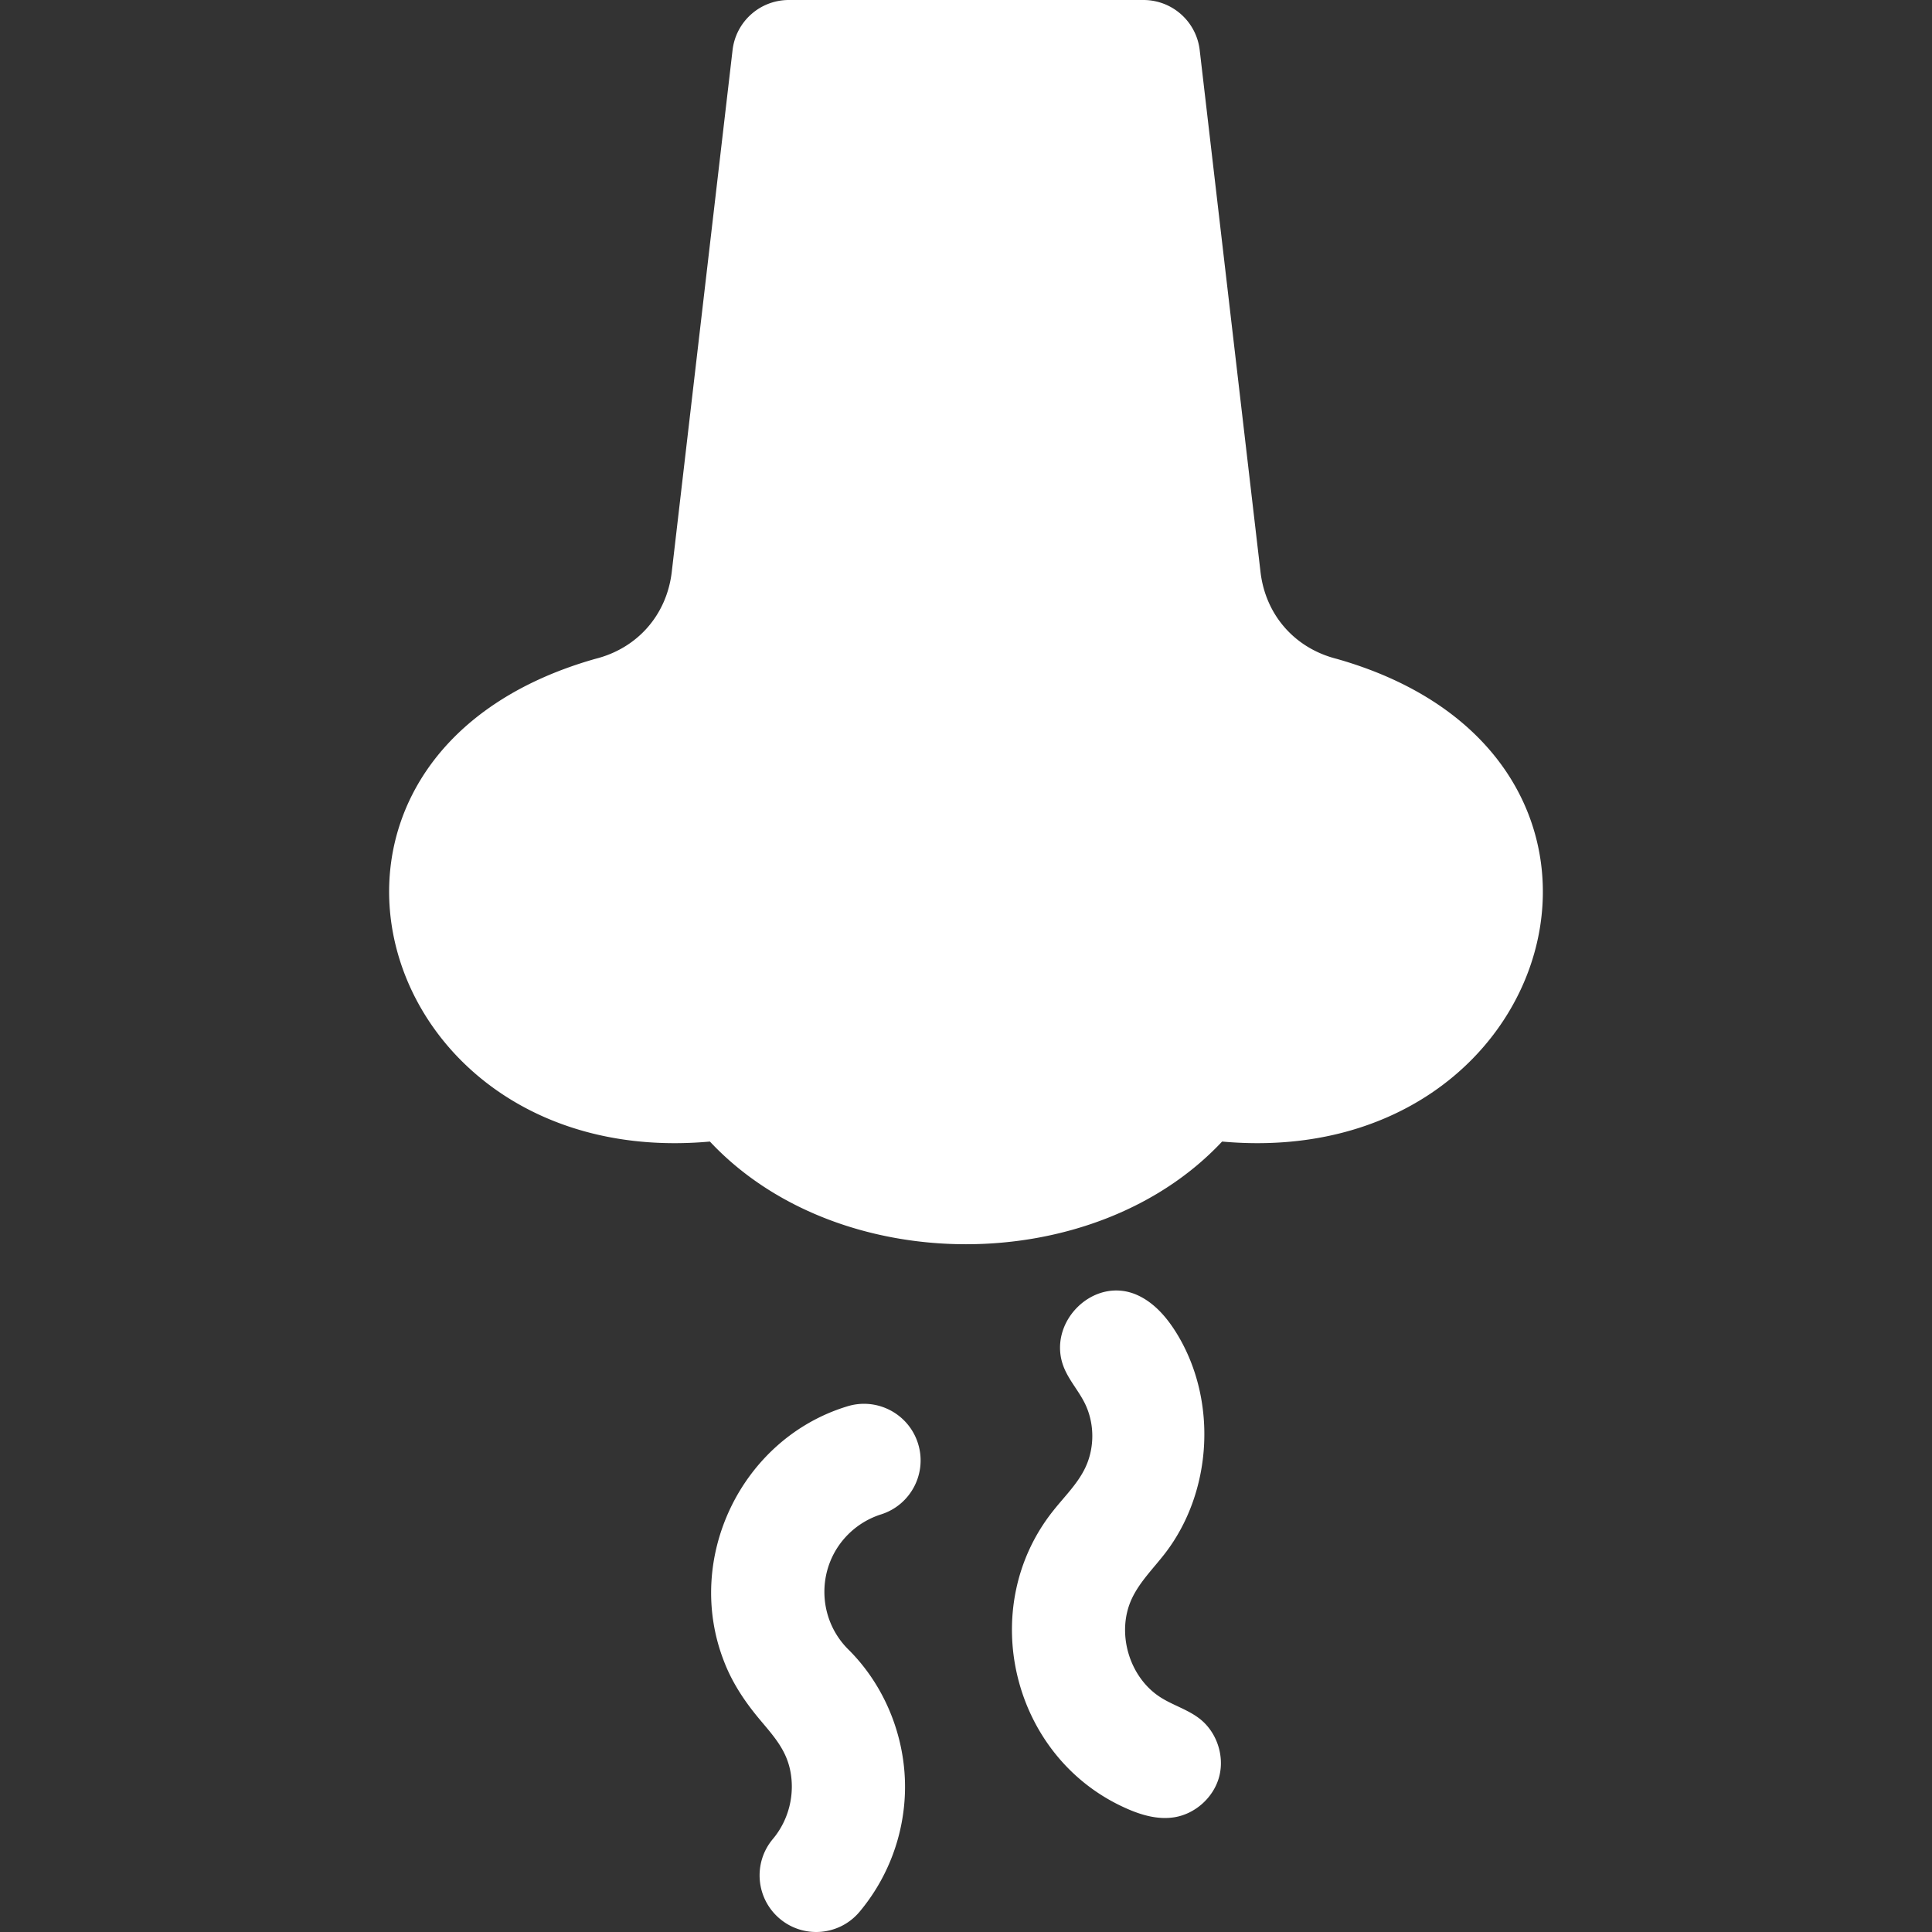
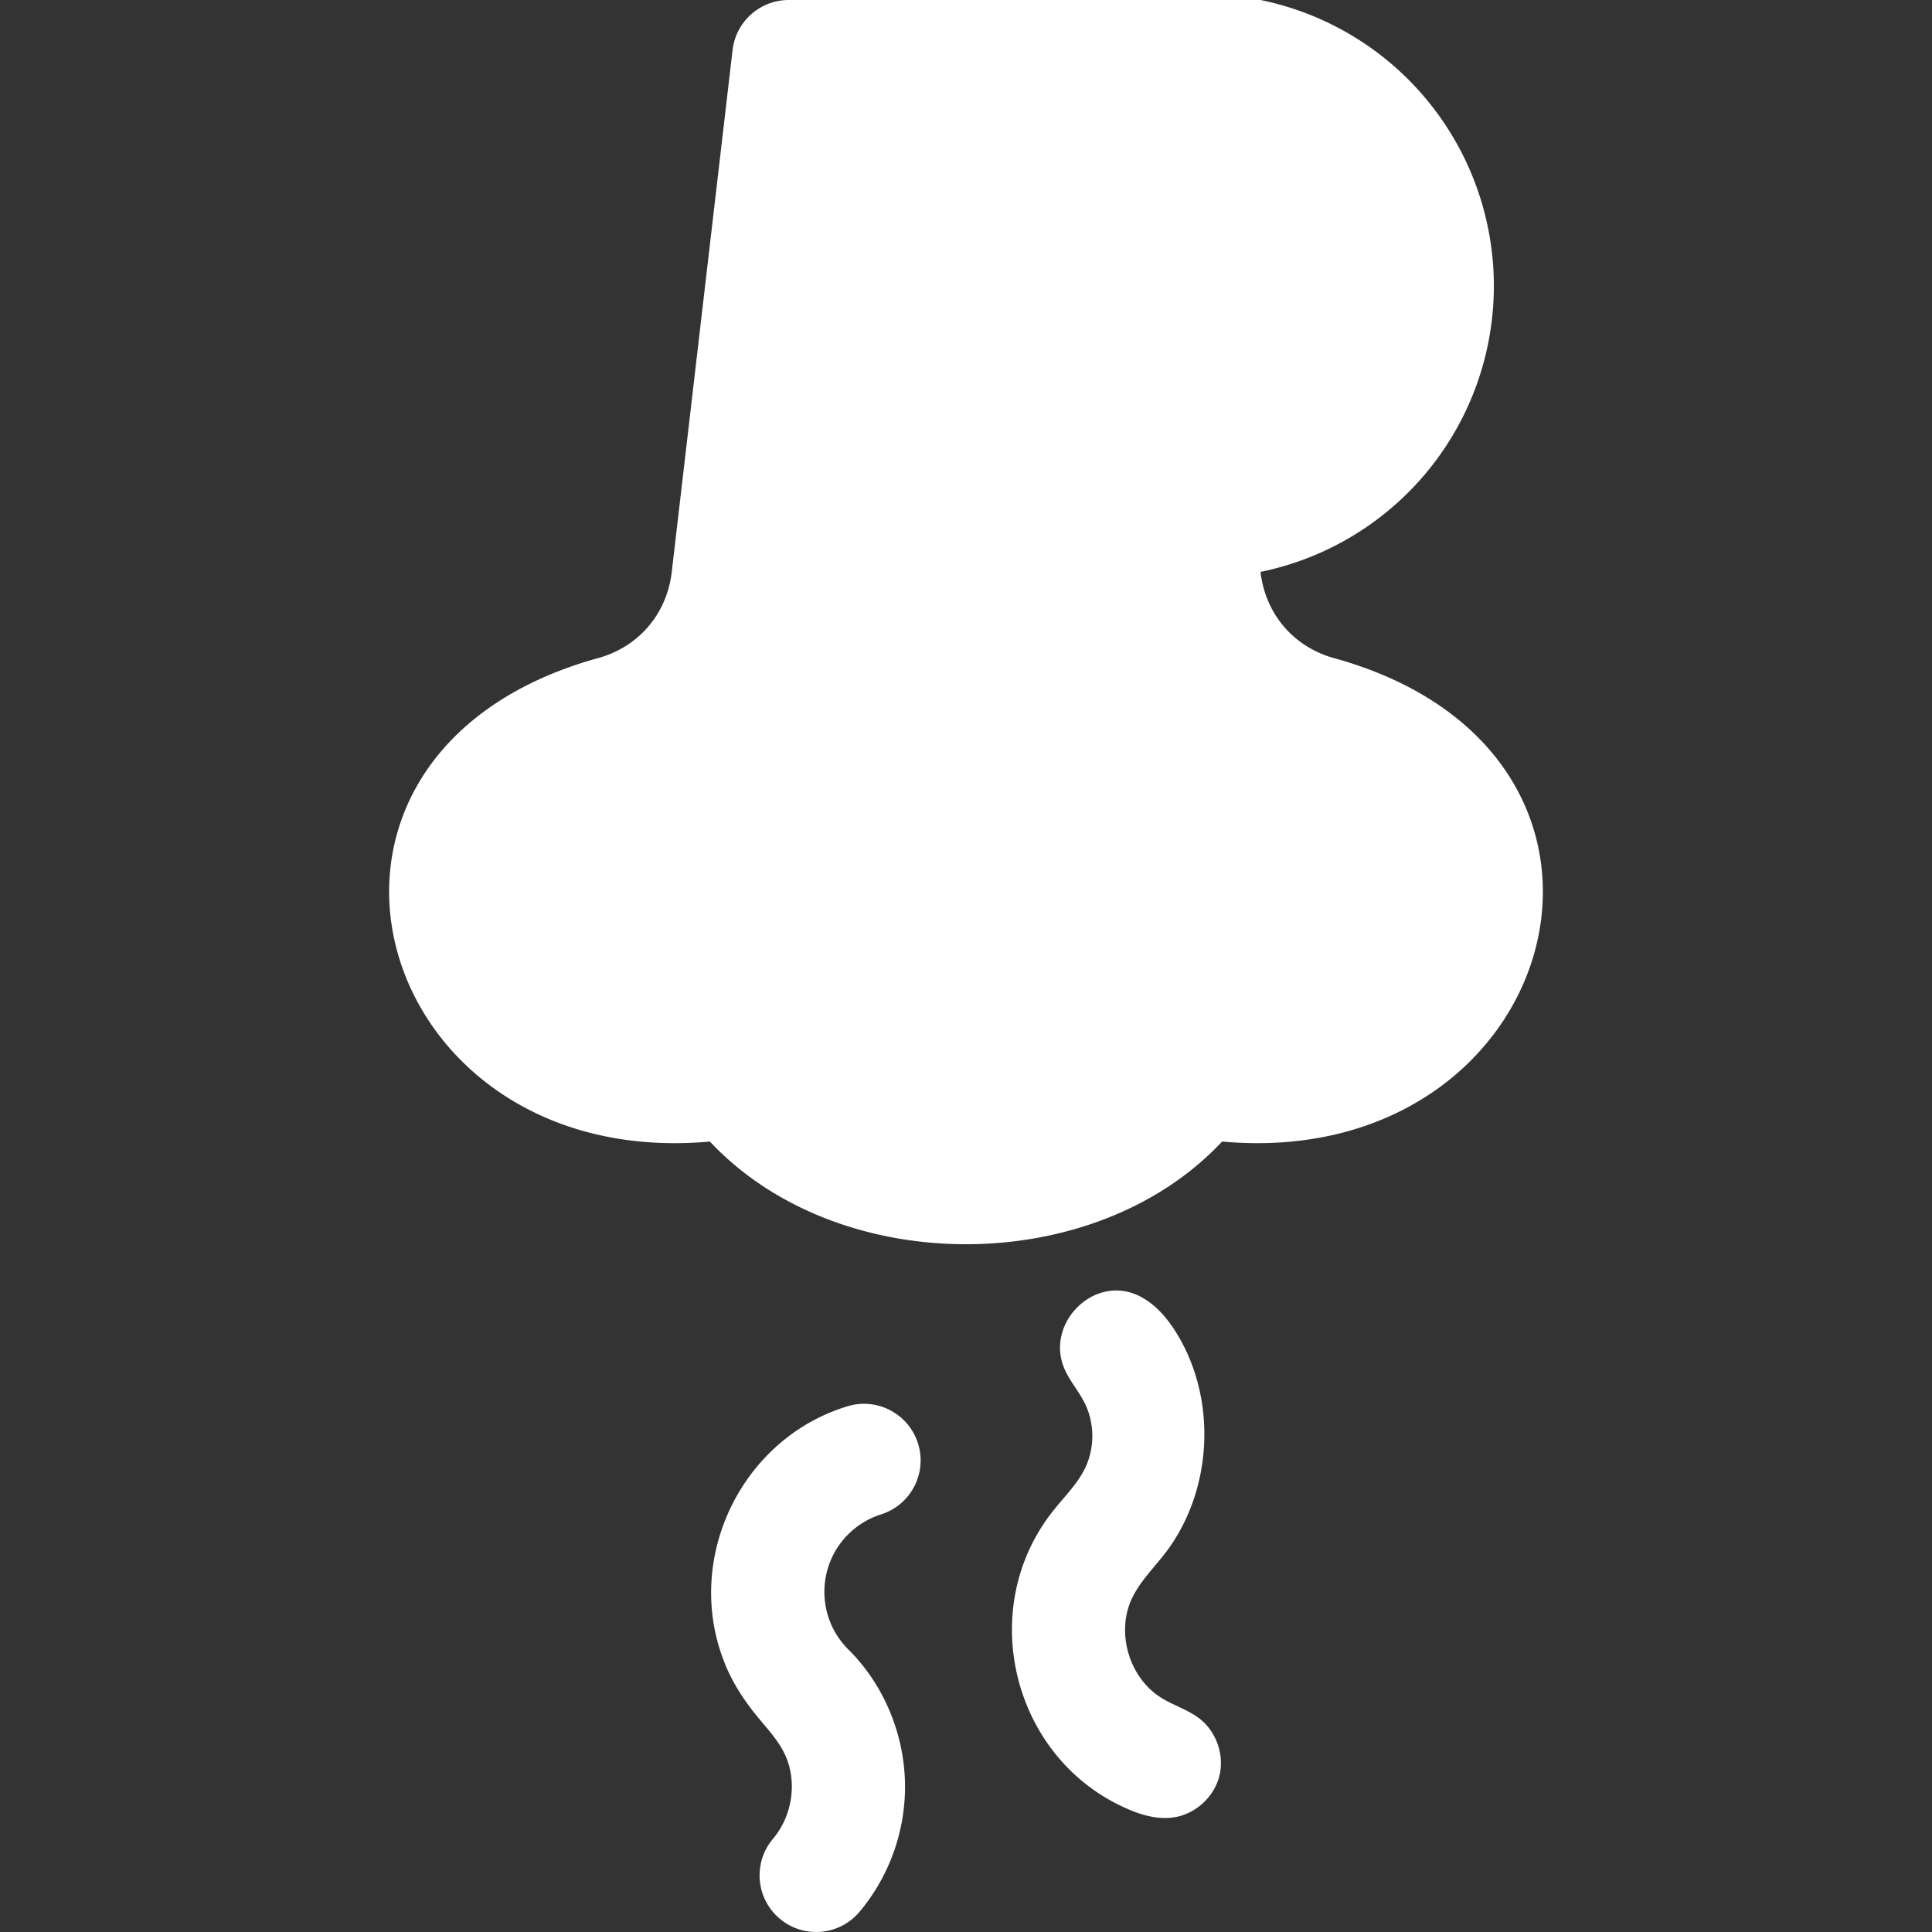
<svg xmlns="http://www.w3.org/2000/svg" width="512" height="512" x="0" y="0" viewBox="0 0 512 512" style="enable-background:new 0 0 512 512" xml:space="preserve" class="">
  <rect x="0" y="0" width="512" height="512" fill="#333333" stroke="none" />
  <g>
-     <path d="M233.494 401.328c7.898-2.499 12.275-10.928 9.776-18.826-2.5-7.898-10.928-12.277-18.827-9.775-28.033 8.598-43.238 40.324-32.556 67.59 2.1 5.495 5.351 10.415 9.086 14.929 3.573 4.318 7.157 8.004 8.387 13.681 1.4 6.464-.288 13.359-4.544 18.426-5.329 6.343-4.506 15.805 1.837 21.133 6.309 5.308 15.784 4.529 21.133-1.838a51.658 51.658 0 0 0 11.859-28.67c1.344-14.961-4.182-30.336-14.878-40.905-8.393-8.393-8.393-22.049 0-30.442a21.619 21.619 0 0 1 8.727-5.303zM318.08 455.605c-3.108-2.489-7.062-3.618-10.408-5.717-8.469-5.307-11.966-17.283-7.684-26.314 2.11-4.449 5.715-7.974 8.724-11.871 12.586-16.307 13.956-40.428 3.297-58.056-2.571-4.252-5.918-8.252-10.422-10.352-11.654-5.434-24.292 7.159-19.701 18.951 1.338 3.435 3.905 6.246 5.554 9.543 2.659 5.316 2.714 11.861.147 17.221-2.029 4.235-5.486 7.579-8.401 11.261-20.629 25.762-11.119 65.268 18.971 78.821 4.109 1.879 8.661 3.23 13.119 2.493 5.566-.919 10.4-5.326 11.829-10.783 1.43-5.458-.624-11.668-5.025-15.197zM354.297 174.618c-11.16-2.799-18.92-11.636-20.251-23.062L317.931 13.264A15 15 0 0 0 303.032 0h-93.995a15 15 0 0 0-14.899 13.264l-16.11 138.273c-1.333 11.436-9.099 20.274-20.269 23.067-90.95 25.83-59.73 136.064 30.374 127.92 33.97 36.285 101.772 36.278 135.736 0 90.126 8.133 121.277-102.062 30.428-127.906z" fill="#ffffff" data-original="#000000" class="" />
+     <path d="M233.494 401.328c7.898-2.499 12.275-10.928 9.776-18.826-2.5-7.898-10.928-12.277-18.827-9.775-28.033 8.598-43.238 40.324-32.556 67.59 2.1 5.495 5.351 10.415 9.086 14.929 3.573 4.318 7.157 8.004 8.387 13.681 1.4 6.464-.288 13.359-4.544 18.426-5.329 6.343-4.506 15.805 1.837 21.133 6.309 5.308 15.784 4.529 21.133-1.838a51.658 51.658 0 0 0 11.859-28.67c1.344-14.961-4.182-30.336-14.878-40.905-8.393-8.393-8.393-22.049 0-30.442a21.619 21.619 0 0 1 8.727-5.303zM318.08 455.605c-3.108-2.489-7.062-3.618-10.408-5.717-8.469-5.307-11.966-17.283-7.684-26.314 2.11-4.449 5.715-7.974 8.724-11.871 12.586-16.307 13.956-40.428 3.297-58.056-2.571-4.252-5.918-8.252-10.422-10.352-11.654-5.434-24.292 7.159-19.701 18.951 1.338 3.435 3.905 6.246 5.554 9.543 2.659 5.316 2.714 11.861.147 17.221-2.029 4.235-5.486 7.579-8.401 11.261-20.629 25.762-11.119 65.268 18.971 78.821 4.109 1.879 8.661 3.23 13.119 2.493 5.566-.919 10.4-5.326 11.829-10.783 1.43-5.458-.624-11.668-5.025-15.197zM354.297 174.618c-11.16-2.799-18.92-11.636-20.251-23.062A15 15 0 0 0 303.032 0h-93.995a15 15 0 0 0-14.899 13.264l-16.11 138.273c-1.333 11.436-9.099 20.274-20.269 23.067-90.95 25.83-59.73 136.064 30.374 127.92 33.97 36.285 101.772 36.278 135.736 0 90.126 8.133 121.277-102.062 30.428-127.906z" fill="#ffffff" data-original="#000000" class="" />
  </g>
</svg>